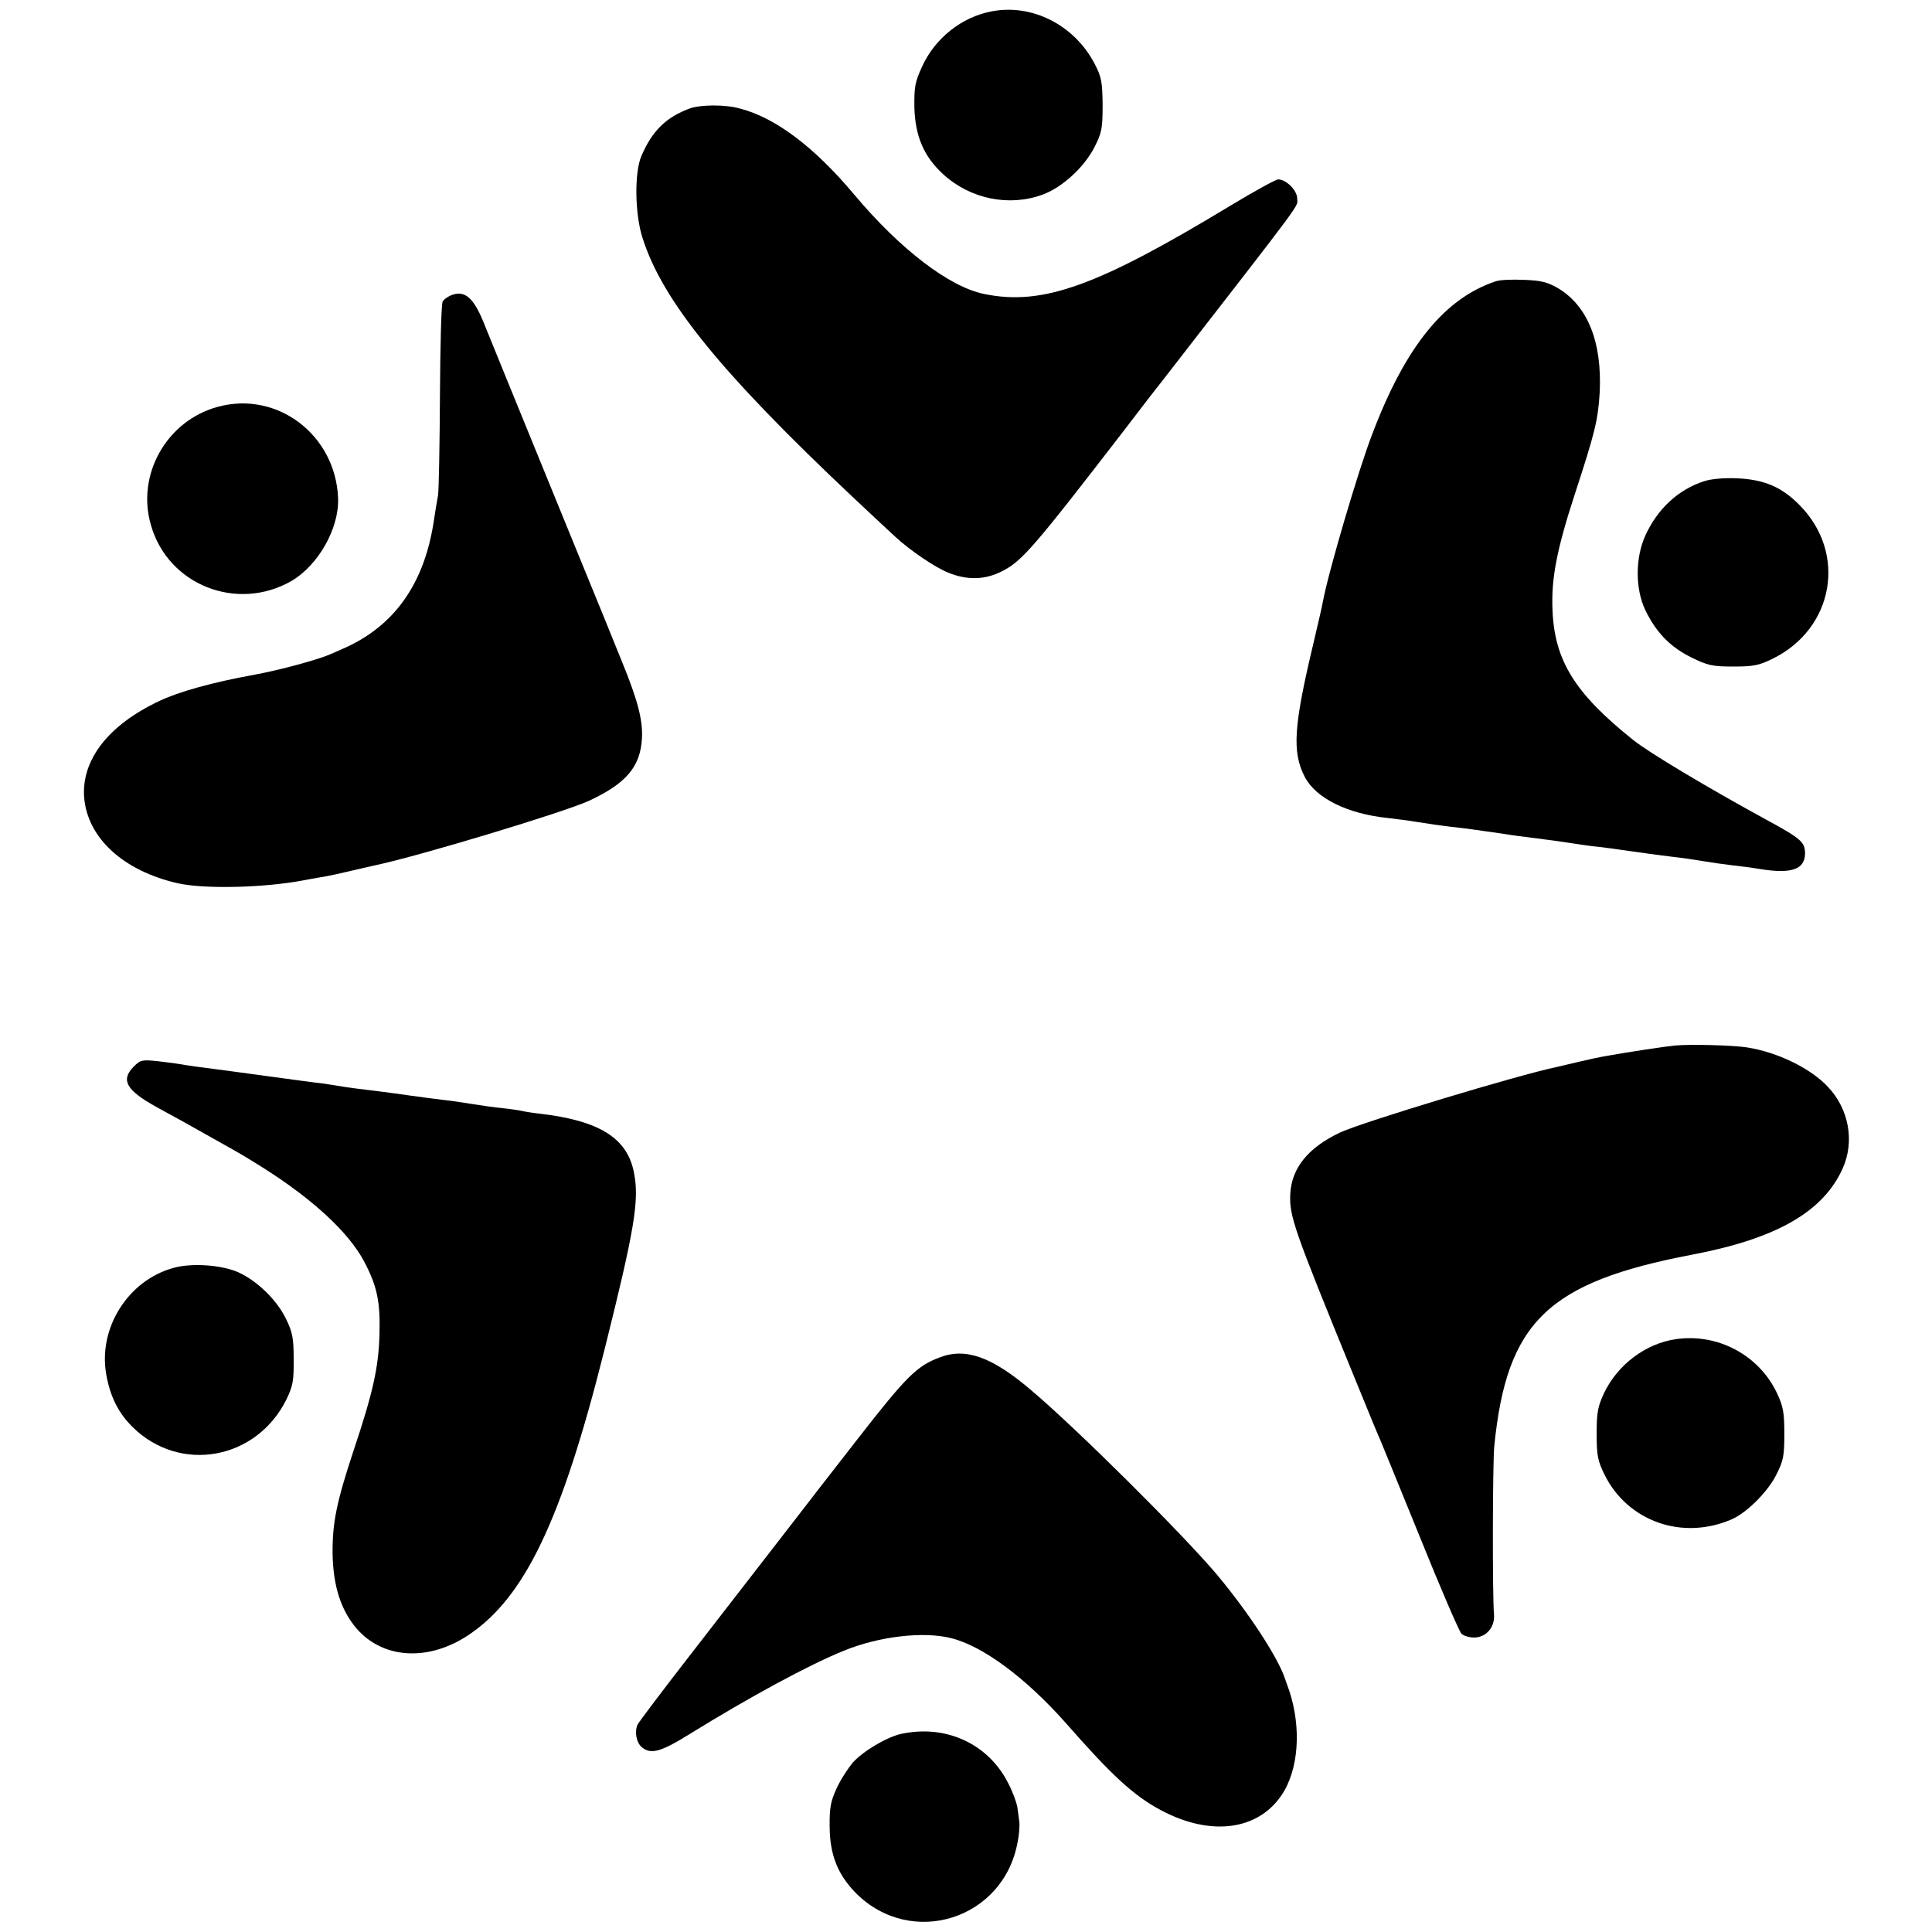
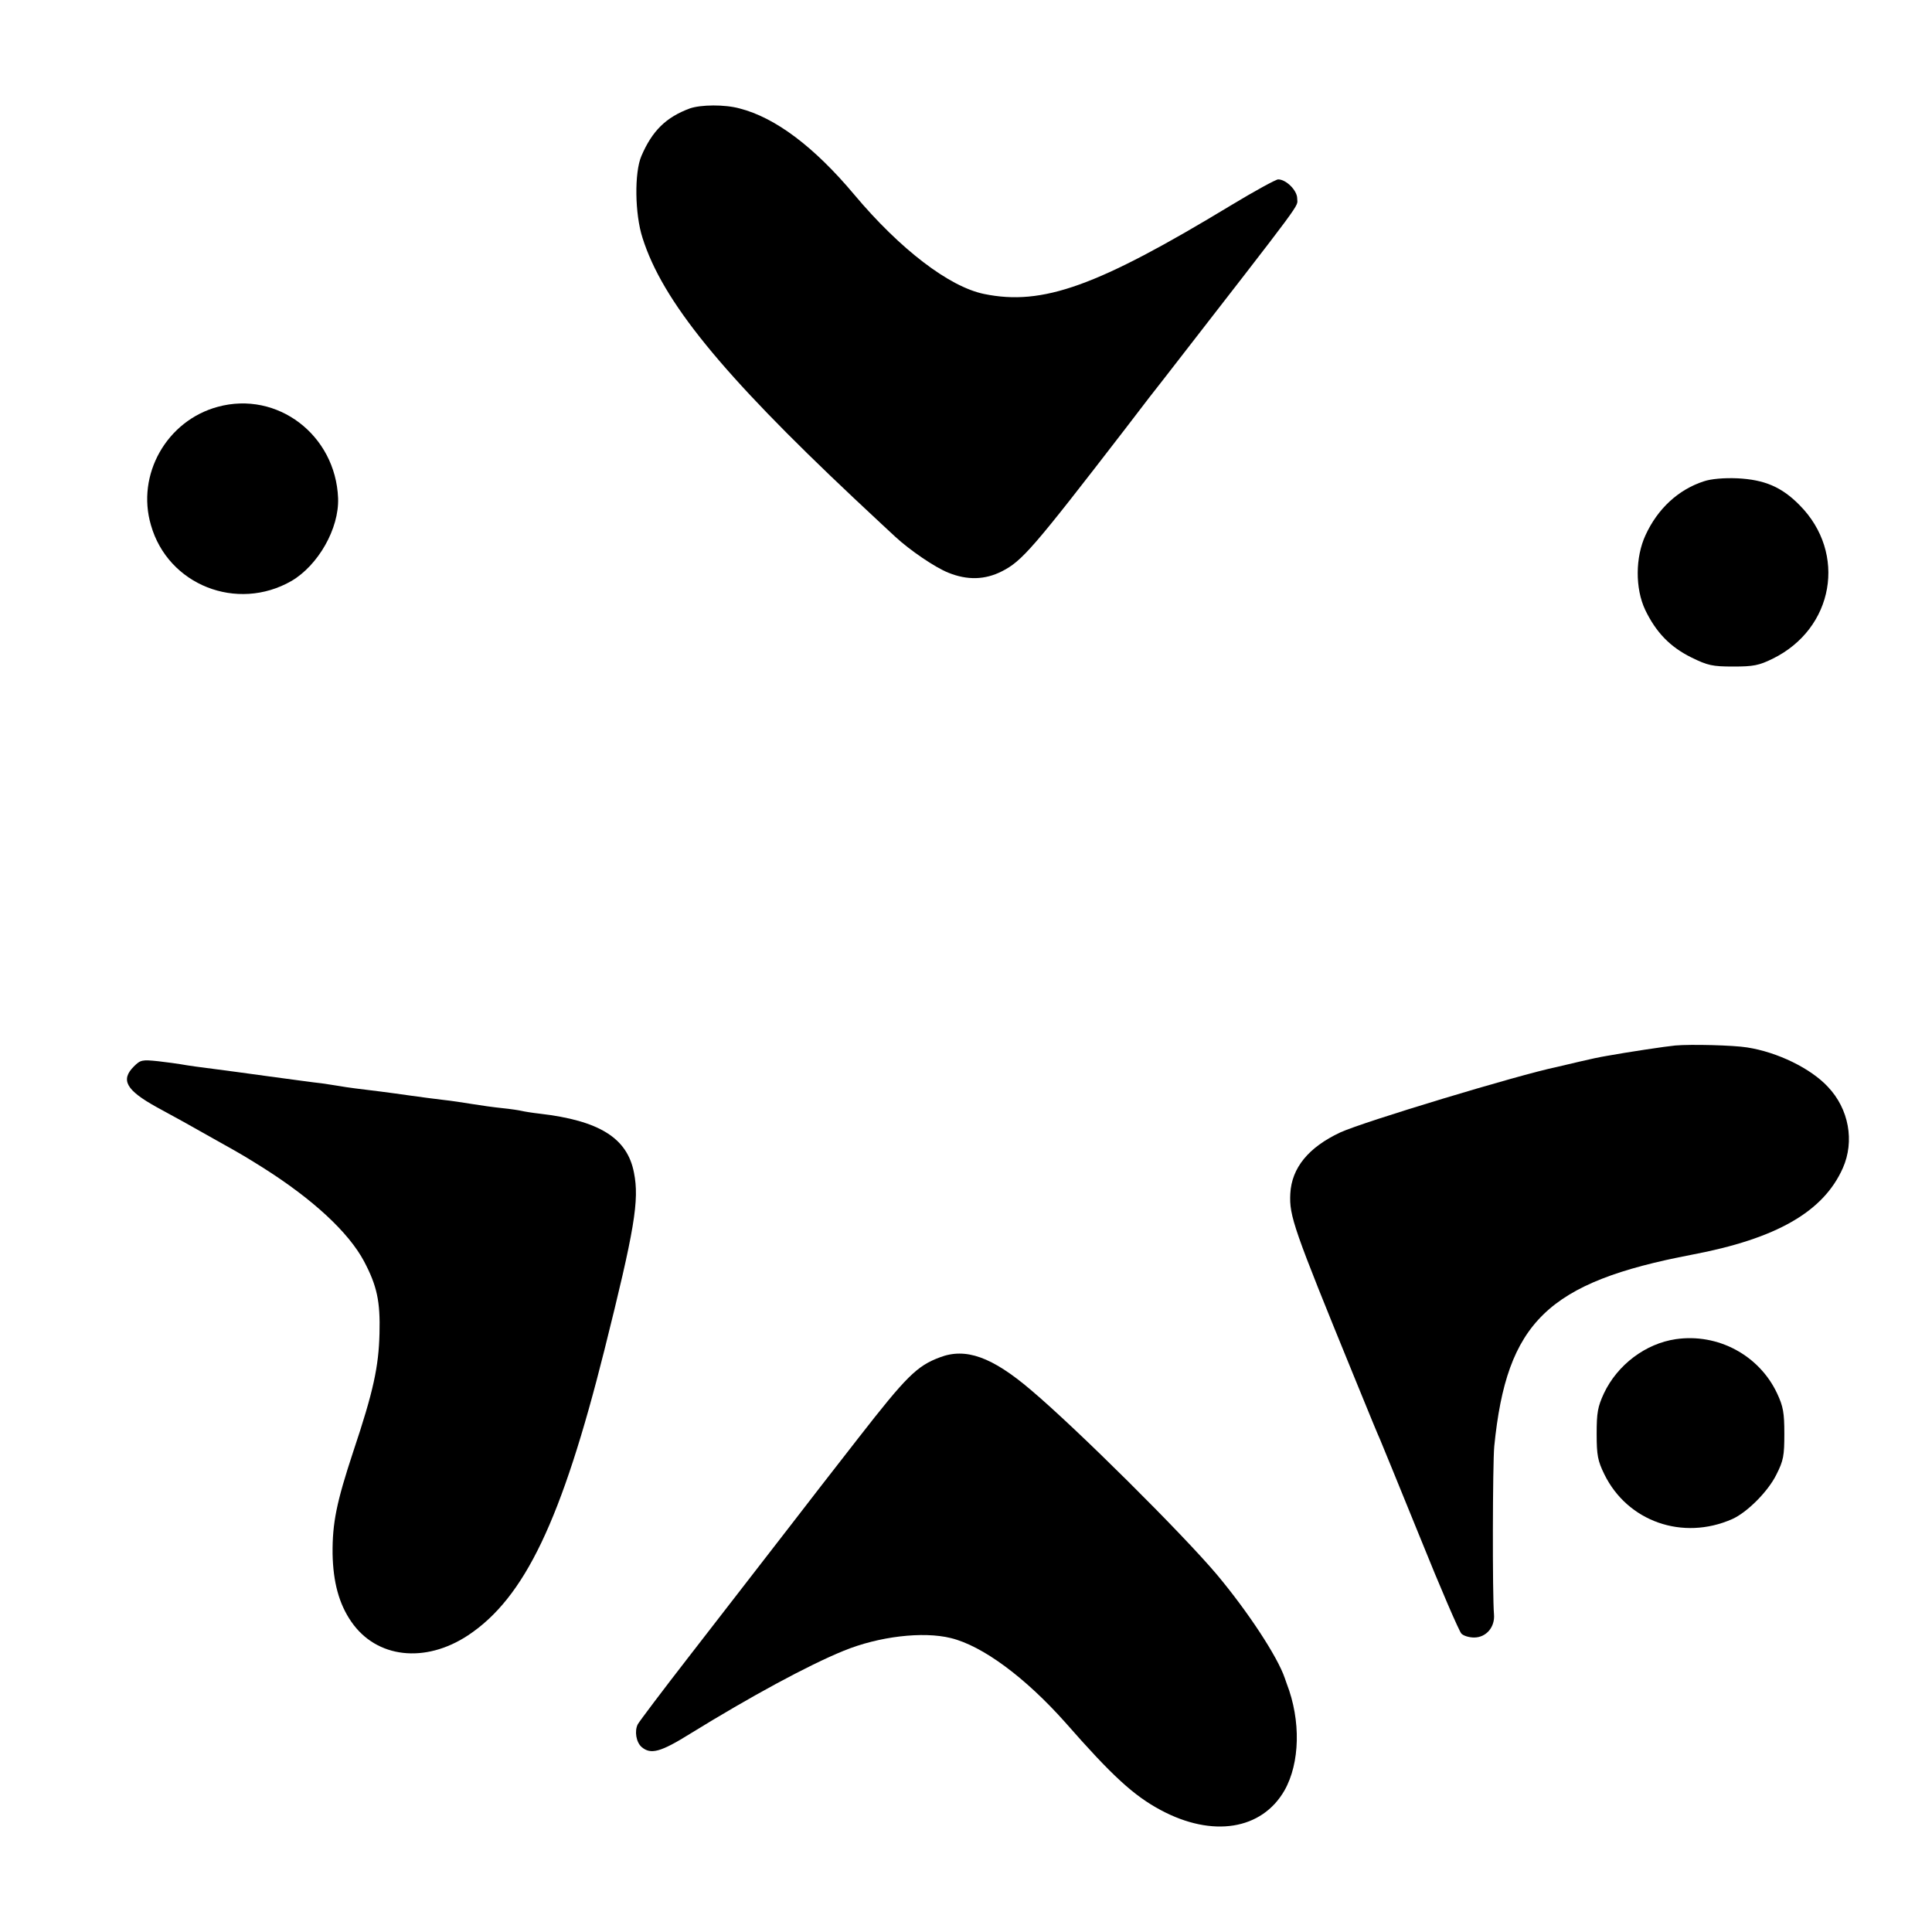
<svg xmlns="http://www.w3.org/2000/svg" version="1.0" width="700pt" height="700pt" viewBox="0 0 700 700" preserveAspectRatio="xMidYMid meet">
  <g transform="translate(0,700) scale(0.1,-0.1)" fill="#000000" stroke="none">
-     <path d="M3594 6959 c-109 -20 -206 -97 -253 -200 -26 -57 -29 -74 -28 -149 3 -103 34 -177 104 -241 98 -90 239 -119 361 -74 71 26 150 99 187 171 27 53 30 68 30 154 -1 84 -4 101 -29 149 -73 140 -226 218 -372 190z" />
    <path d="M2499 6607 c-86 -32 -136 -81 -175 -172 -26 -60 -24 -211 4 -297 72 -228 285 -490 766 -943 76 -71 144 -135 150 -140 53 -49 144 -111 192 -130 69 -28 133 -26 194 5 73 37 113 83 446 515 63 83 126 164 139 180 526 678 485 622 485 656 0 29 -40 69 -69 69 -8 0 -85 -42 -171 -94 -484 -293 -682 -365 -895 -321 -126 26 -304 162 -470 360 -145 173 -286 279 -415 312 -54 15 -141 14 -181 0z" />
-     <path d="M5420 5981 c-185 -61 -327 -235 -447 -551 -50 -128 -161 -506 -180 -610 -2 -14 -18 -81 -34 -150 -72 -301 -78 -394 -32 -484 40 -78 155 -135 303 -150 25 -3 74 -9 110 -15 36 -6 86 -13 112 -16 55 -6 99 -12 188 -25 36 -6 81 -12 100 -14 73 -9 136 -18 160 -22 14 -2 45 -7 70 -10 25 -2 90 -11 145 -19 55 -8 123 -17 150 -20 28 -3 75 -10 105 -15 30 -5 78 -12 105 -15 28 -3 74 -9 104 -14 112 -18 160 -1 161 56 0 42 -13 54 -144 125 -205 112 -422 241 -480 288 -210 168 -284 287 -291 470 -5 114 16 221 81 420 73 223 84 268 90 368 9 184 -44 315 -153 379 -37 21 -61 27 -122 29 -42 2 -87 0 -101 -5z" />
-     <path d="M1634 5930 c-12 -5 -26 -15 -30 -22 -5 -7 -9 -161 -10 -343 -1 -181 -4 -343 -7 -360 -3 -16 -11 -63 -17 -104 -36 -220 -143 -369 -322 -449 -16 -7 -38 -17 -50 -22 -45 -20 -185 -58 -278 -75 -149 -27 -272 -61 -343 -95 -185 -87 -283 -214 -272 -351 13 -146 142 -264 338 -309 95 -22 316 -17 460 11 28 5 64 12 79 14 16 3 58 12 95 21 38 9 75 17 83 19 157 33 684 192 775 234 135 63 186 124 191 228 3 66 -16 137 -71 272 -23 58 -108 266 -188 461 -239 584 -278 682 -310 760 -40 102 -72 130 -123 110z" />
    <path d="M789 5526 c-185 -50 -296 -246 -242 -429 62 -217 312 -315 509 -202 97 57 173 190 169 300 -9 229 -220 390 -436 331z" />
    <path d="M6173 5256 c-92 -30 -167 -99 -211 -195 -37 -80 -38 -193 -1 -271 39 -81 90 -134 167 -172 59 -29 76 -33 152 -33 73 0 93 4 142 28 223 109 271 383 98 557 -65 66 -127 92 -225 97 -49 2 -96 -2 -122 -11z" />
    <path d="M6070 3212 c-33 -3 -173 -24 -250 -38 -19 -3 -62 -12 -95 -20 -33 -8 -71 -17 -85 -20 -136 -28 -699 -198 -784 -237 -115 -54 -176 -128 -181 -222 -4 -81 11 -124 230 -660 66 -162 86 -210 95 -230 5 -11 70 -171 145 -355 74 -184 142 -341 150 -349 8 -8 28 -14 46 -14 44 0 76 38 72 84 -6 69 -5 546 1 609 45 450 193 594 716 694 307 58 477 156 547 314 43 97 22 214 -54 294 -62 67 -183 126 -293 143 -49 8 -203 12 -260 7z" />
-     <path d="M485 3136 c-49 -49 -28 -86 82 -147 87 -47 104 -57 216 -120 104 -58 104 -59 167 -98 184 -116 313 -236 369 -341 47 -89 59 -145 56 -261 -3 -121 -22 -210 -95 -428 -61 -185 -76 -259 -75 -371 2 -102 23 -181 68 -246 91 -132 267 -152 423 -49 205 136 339 416 494 1034 109 436 127 542 107 642 -24 126 -126 189 -342 214 -27 3 -57 8 -65 10 -8 2 -40 7 -70 10 -30 3 -80 10 -110 15 -30 5 -77 12 -105 15 -27 3 -79 10 -115 15 -36 5 -85 12 -110 15 -74 9 -123 15 -150 20 -14 2 -43 7 -65 10 -22 2 -107 14 -190 25 -82 11 -166 23 -185 25 -57 7 -114 15 -135 19 -11 2 -48 7 -82 11 -58 6 -64 5 -88 -19z" />
-     <path d="M628 2406 c-164 -45 -273 -218 -243 -386 14 -80 44 -140 96 -191 172 -169 449 -118 557 101 23 48 27 67 26 145 0 77 -4 98 -28 147 -33 68 -104 137 -172 168 -60 27 -170 35 -236 16z" />
+     <path d="M485 3136 c-49 -49 -28 -86 82 -147 87 -47 104 -57 216 -120 104 -58 104 -59 167 -98 184 -116 313 -236 369 -341 47 -89 59 -145 56 -261 -3 -121 -22 -210 -95 -428 -61 -185 -76 -259 -75 -371 2 -102 23 -181 68 -246 91 -132 267 -152 423 -49 205 136 339 416 494 1034 109 436 127 542 107 642 -24 126 -126 189 -342 214 -27 3 -57 8 -65 10 -8 2 -40 7 -70 10 -30 3 -80 10 -110 15 -30 5 -77 12 -105 15 -27 3 -79 10 -115 15 -36 5 -85 12 -110 15 -74 9 -123 15 -150 20 -14 2 -43 7 -65 10 -22 2 -107 14 -190 25 -82 11 -166 23 -185 25 -57 7 -114 15 -135 19 -11 2 -48 7 -82 11 -58 6 -64 5 -88 -19" />
    <path d="M6072 2148 c-110 -16 -212 -93 -261 -197 -22 -48 -26 -69 -26 -146 0 -78 4 -98 28 -147 84 -171 284 -241 463 -162 54 24 130 100 160 161 26 51 29 69 29 148 0 76 -4 99 -26 146 -65 139 -215 219 -367 197z" />
    <path d="M3405 2082 c-83 -31 -121 -69 -294 -291 -62 -80 -124 -159 -137 -176 -22 -29 -109 -141 -480 -620 -94 -121 -176 -230 -183 -242 -13 -25 -6 -66 14 -83 33 -28 69 -18 175 48 219 135 427 248 557 301 127 52 287 71 388 46 115 -28 270 -143 415 -306 170 -194 248 -265 345 -317 188 -101 367 -72 449 71 56 99 60 253 8 387 -3 8 -6 17 -7 20 -26 77 -133 240 -246 375 -124 147 -507 528 -674 669 -141 120 -236 154 -330 118z" />
-     <path d="M3266 718 c-54 -12 -138 -62 -177 -105 -17 -21 -44 -62 -58 -93 -21 -46 -26 -69 -25 -140 1 -102 30 -173 96 -240 201 -200 535 -94 585 186 6 28 8 62 6 75 -2 13 -5 37 -7 52 -3 16 -16 53 -31 82 -71 145 -225 218 -389 183z" />
  </g>
</svg>